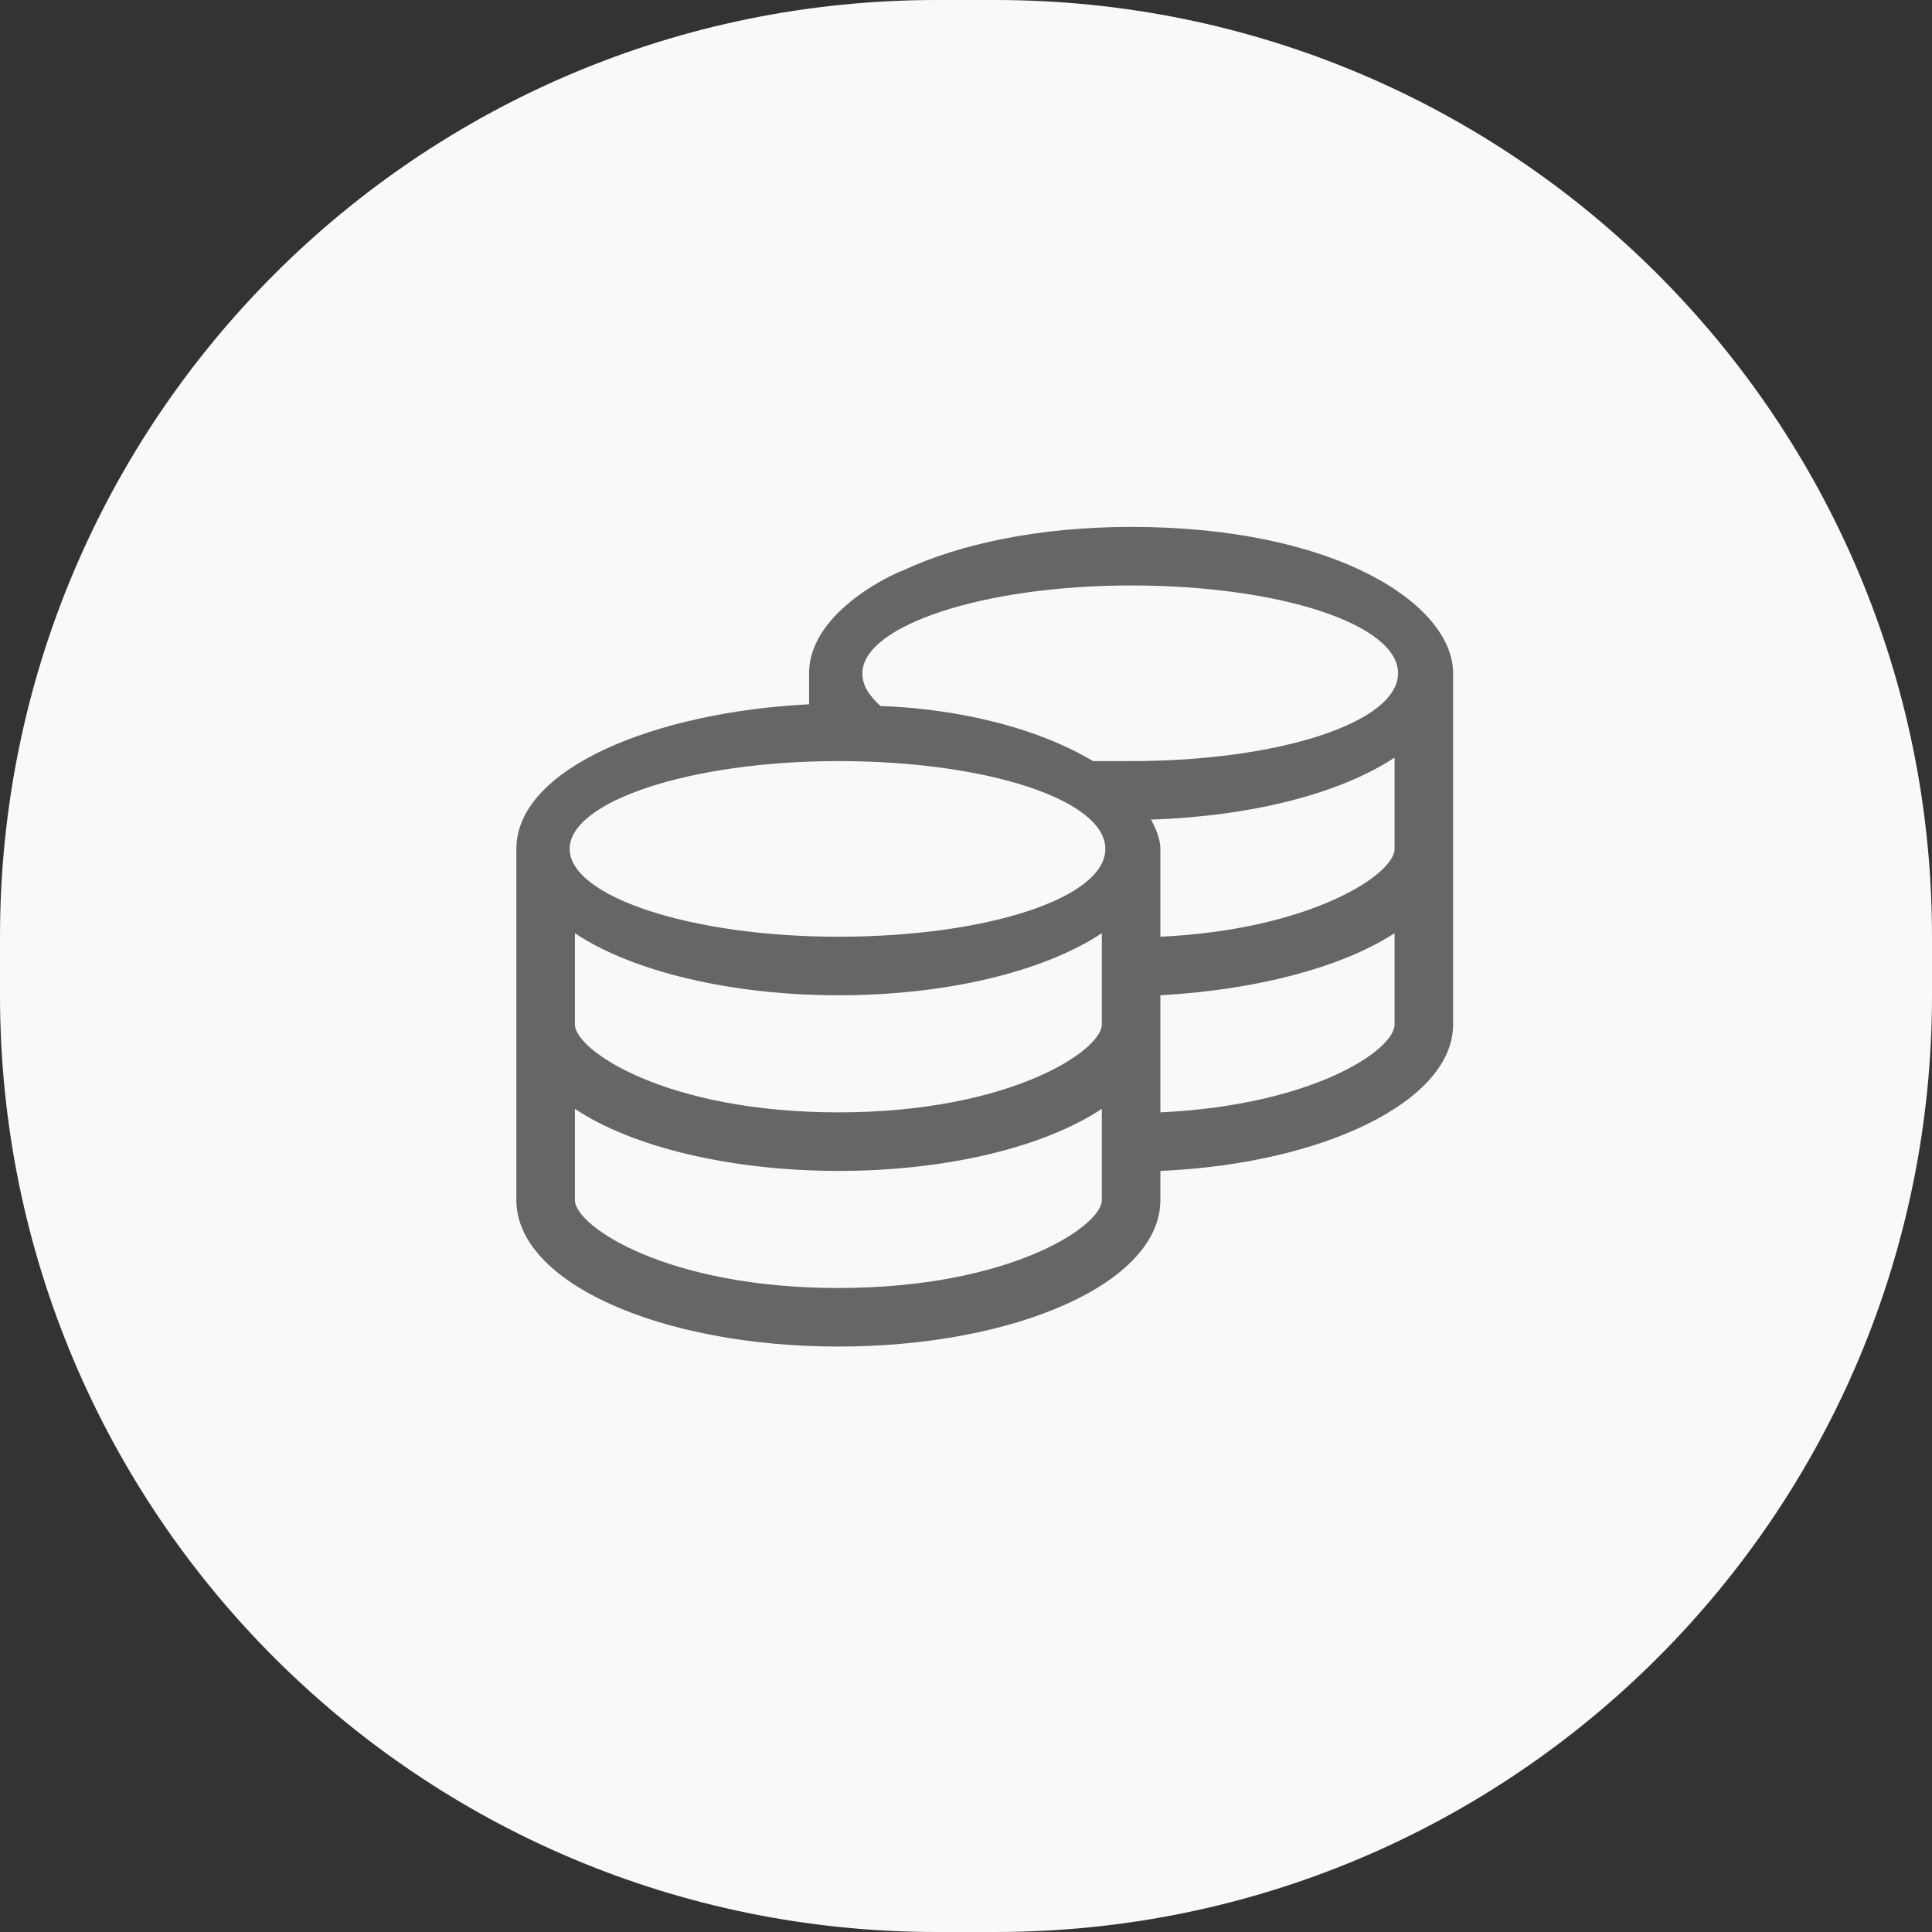
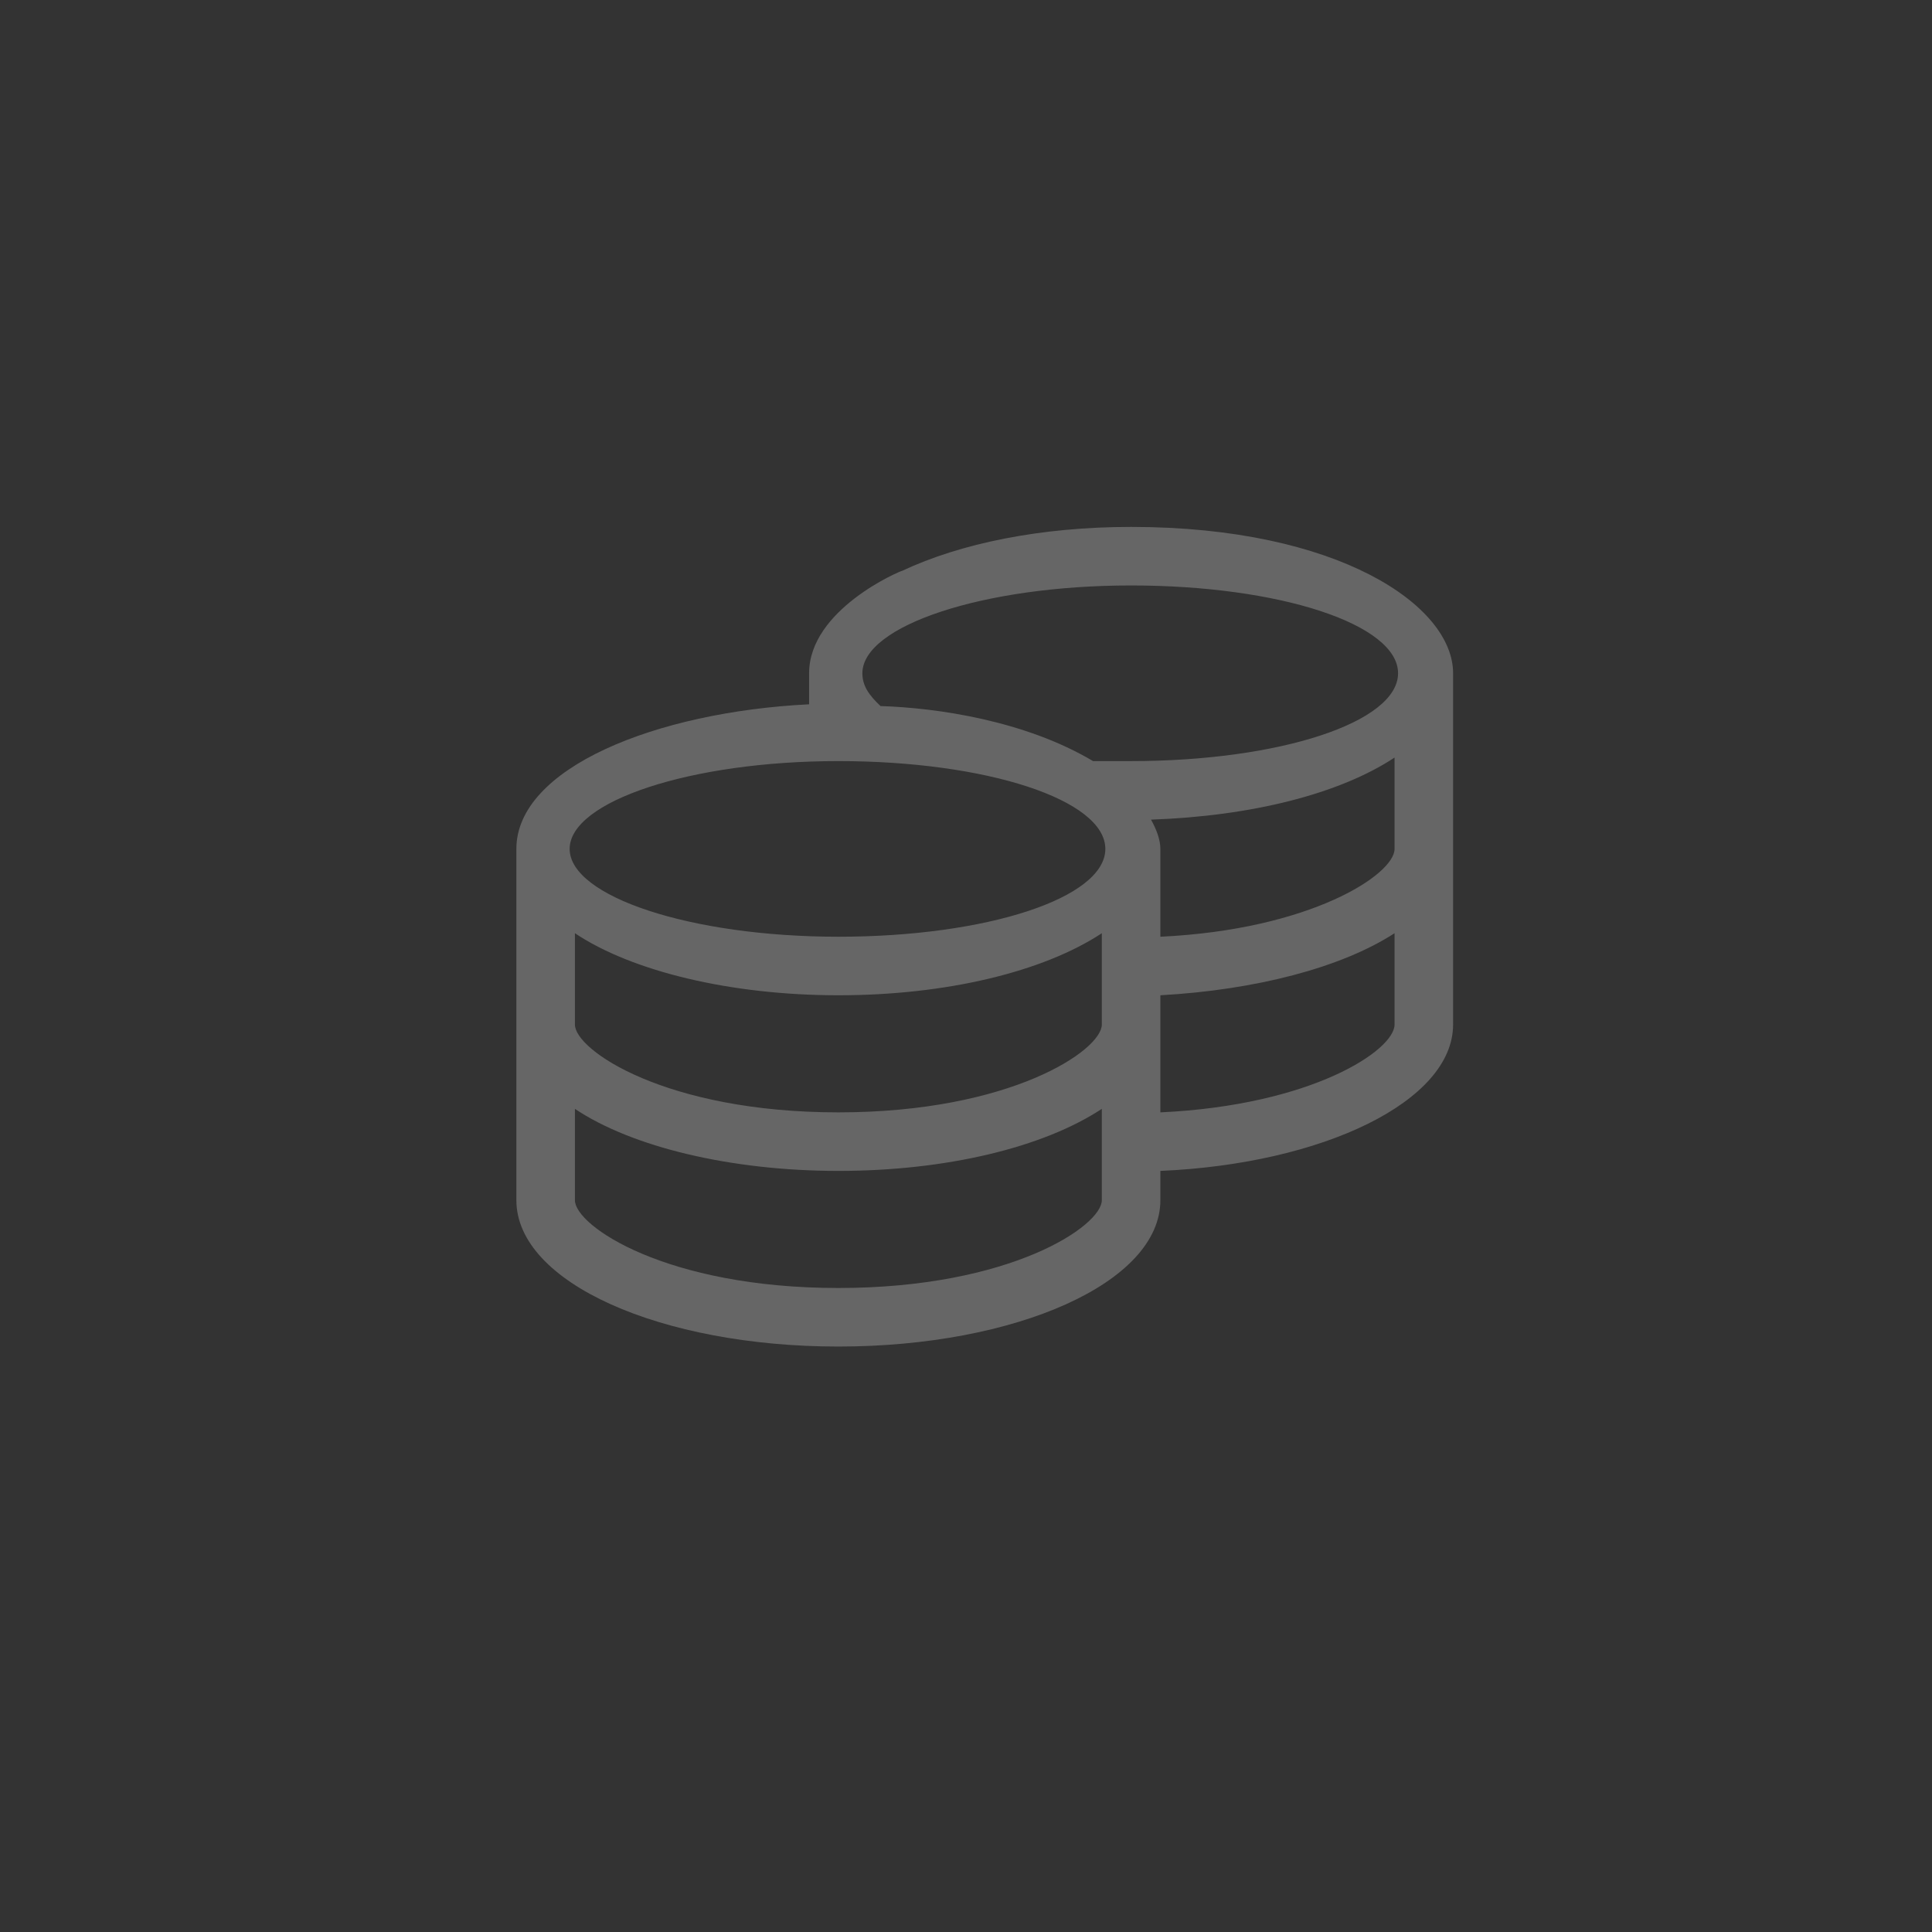
<svg xmlns="http://www.w3.org/2000/svg" id="Warstwa_1" version="1.1" viewBox="0 0 33 33">
  <rect x="0" y="0" width="33" height="33" fill="#333333" stroke="none" />
  <defs>
    <style>
      .st0 {
        fill: #f9f9f9;
      }

      .st1 {
        fill: #666;
      }
    </style>
  </defs>
-   <path class="st0" d="M0,16C0,7.16,7.16,0,16,0h1c8.84,0,16,7.16,16,16v1c0,8.84-7.16,16-16,16h-1C7.16,33,0,25.84,0,17v-1Z" />
  <path class="st1" d="M19.32,9c3.53,0,5.5,1.34,5.5,2.5v6c0,1.31-2.22,2.38-5,2.5v.5c0,1.41-2.47,2.5-5.5,2.5s-5.5-1.09-5.5-2.5v-6c0-1.38,2.38-2.34,5-2.47v-.53c0-1.09,1.56-1.75,1.59-1.75,1-.47,2.37-.75,3.91-.75ZM18.82,20.5v-1.56c-1,.66-2.66,1.06-4.5,1.06s-3.53-.41-4.5-1.06v1.56c0,.44,1.56,1.5,4.5,1.5s4.5-1.06,4.5-1.5ZM18.82,17.5v-1.56c-1,.66-2.66,1.06-4.5,1.06s-3.53-.41-4.5-1.06v1.56c0,.44,1.56,1.5,4.5,1.5s4.5-1.06,4.5-1.5ZM14.32,16c2.53,0,4.56-.66,4.56-1.5s-2.03-1.5-4.56-1.5-4.59.69-4.59,1.5,2.06,1.5,4.59,1.5ZM23.82,17.5v-1.56c-.91.59-2.38.97-4,1.06v2c2.59-.12,4-1.06,4-1.5ZM23.82,14.5v-1.56c-.94.62-2.44,1-4.16,1.06.09.16.16.34.16.5v1.5c2.56-.12,4-1.06,4-1.5ZM19.32,13c2.53,0,4.56-.66,4.56-1.5s-2.03-1.5-4.56-1.5-4.59.69-4.59,1.5c0,.22.12.38.31.56.97.03,2.47.25,3.63.94h.66Z" />
</svg>